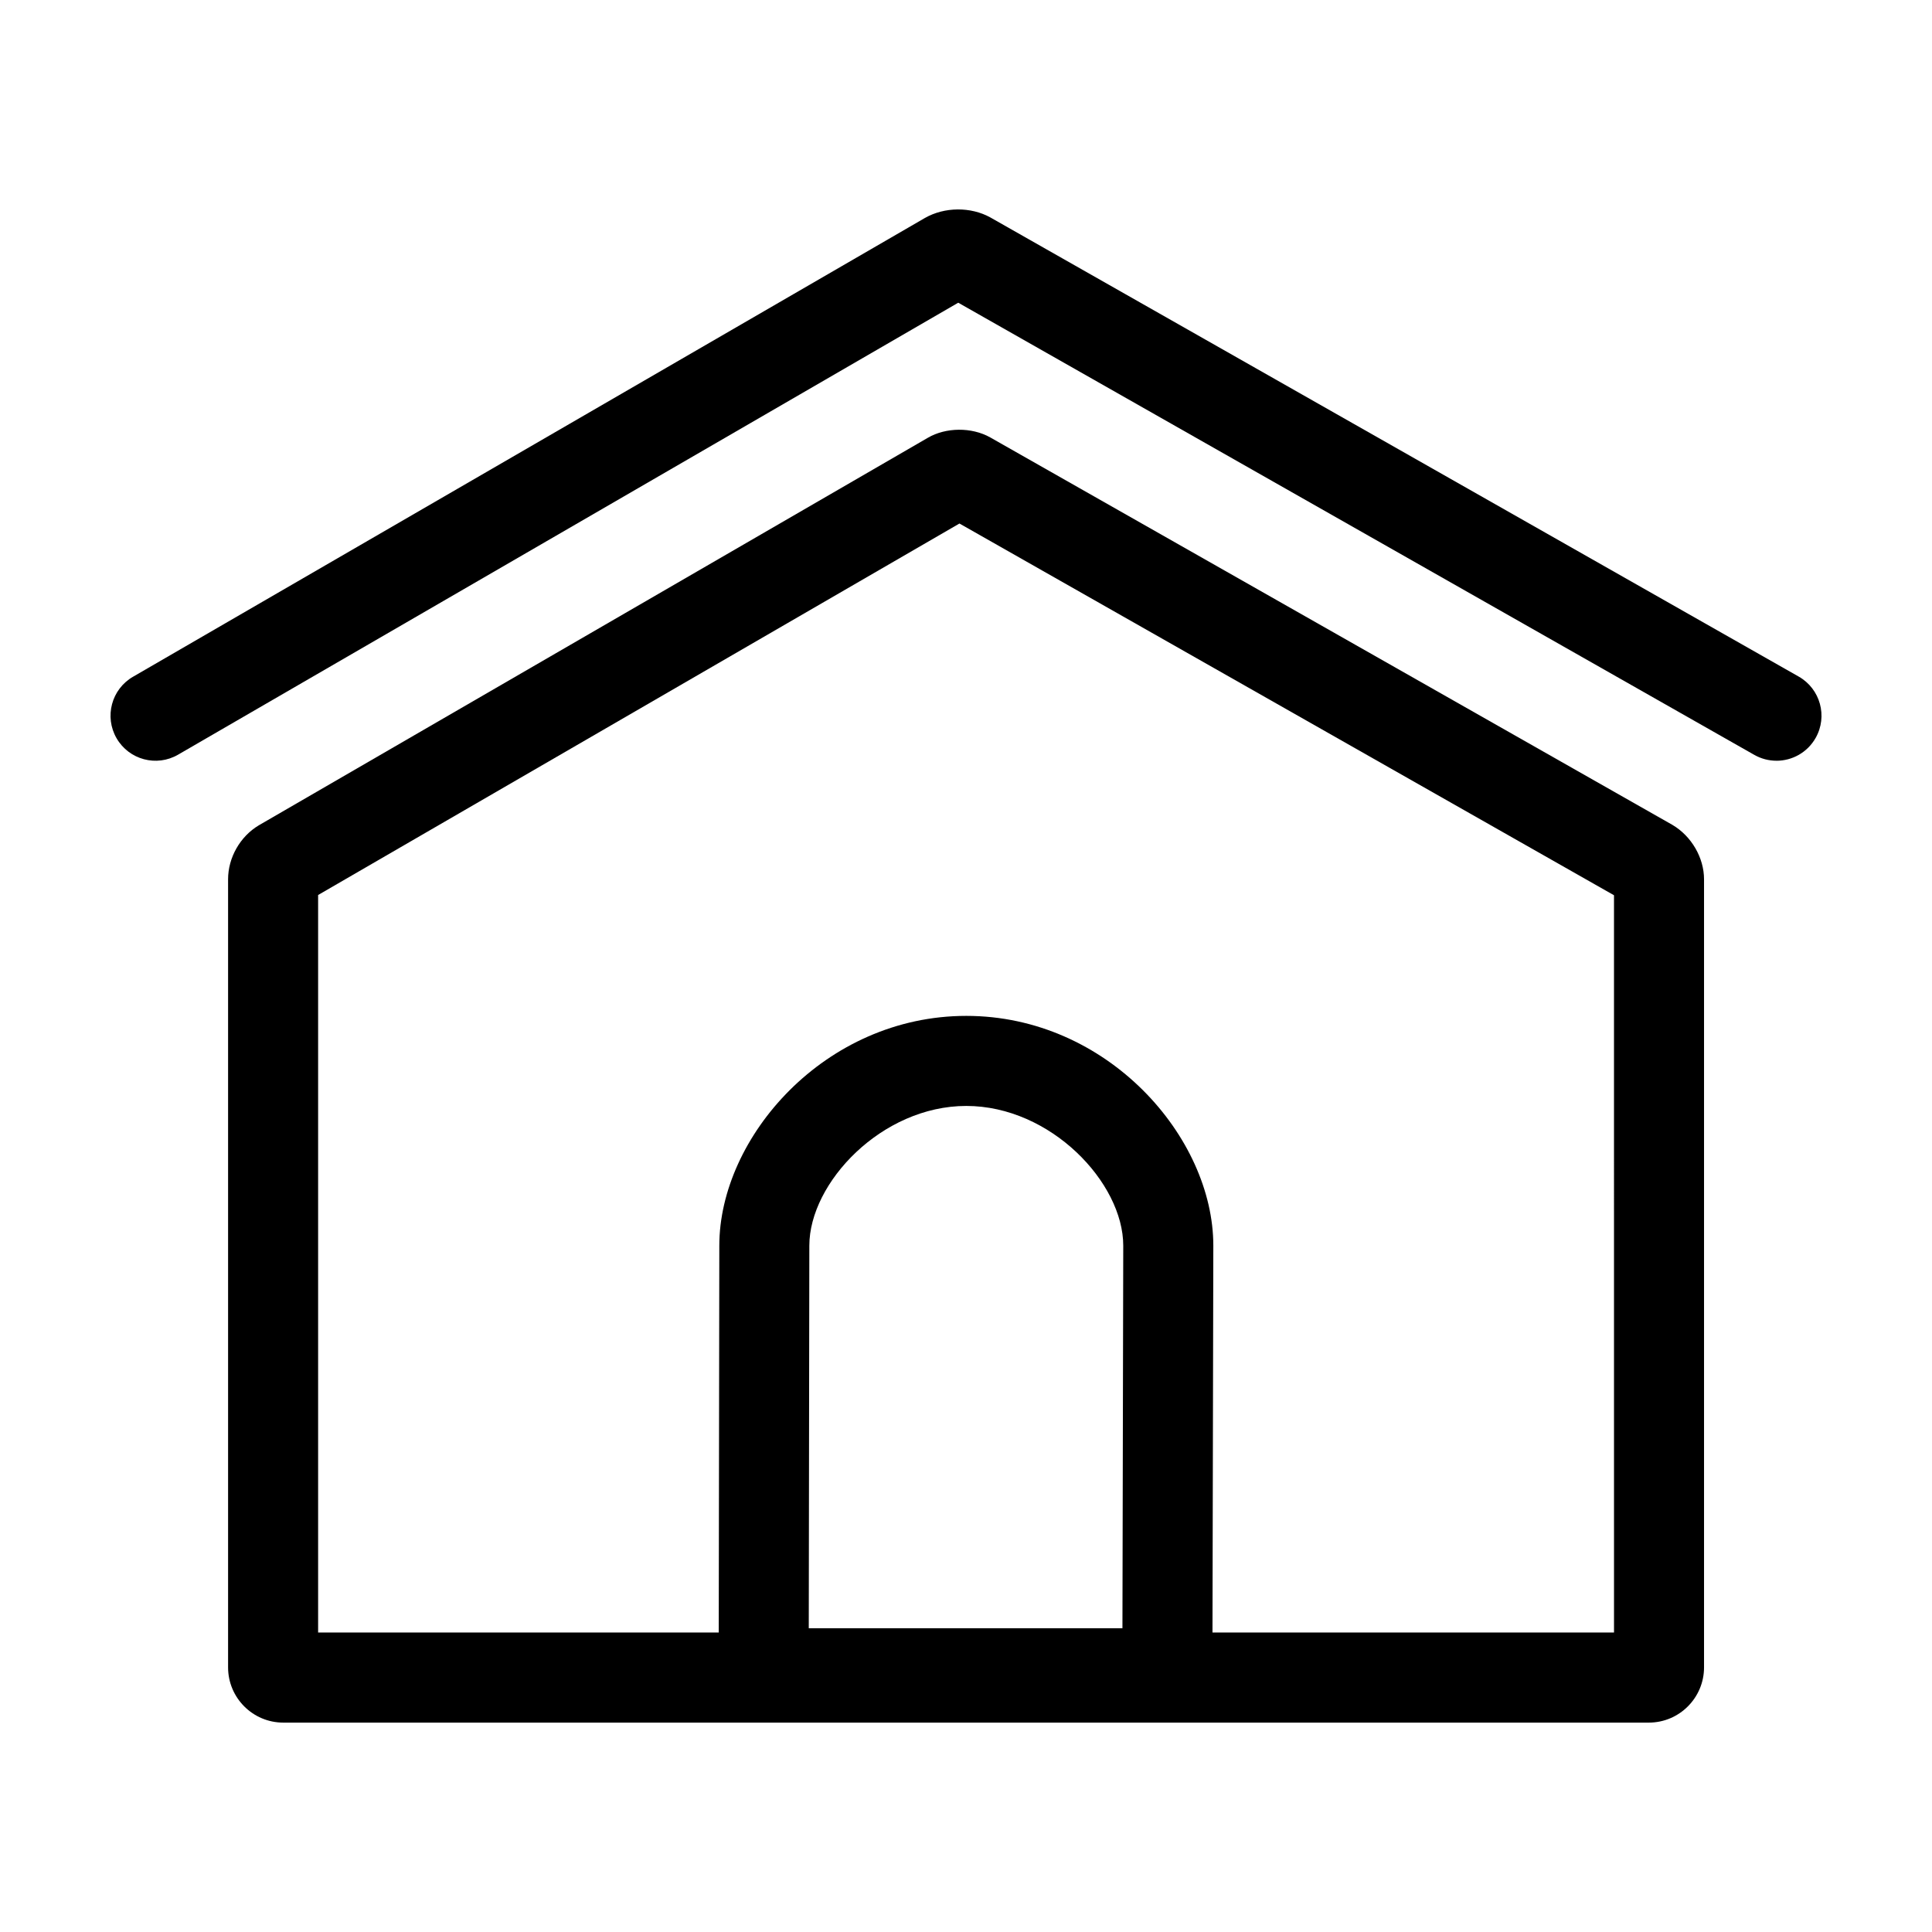
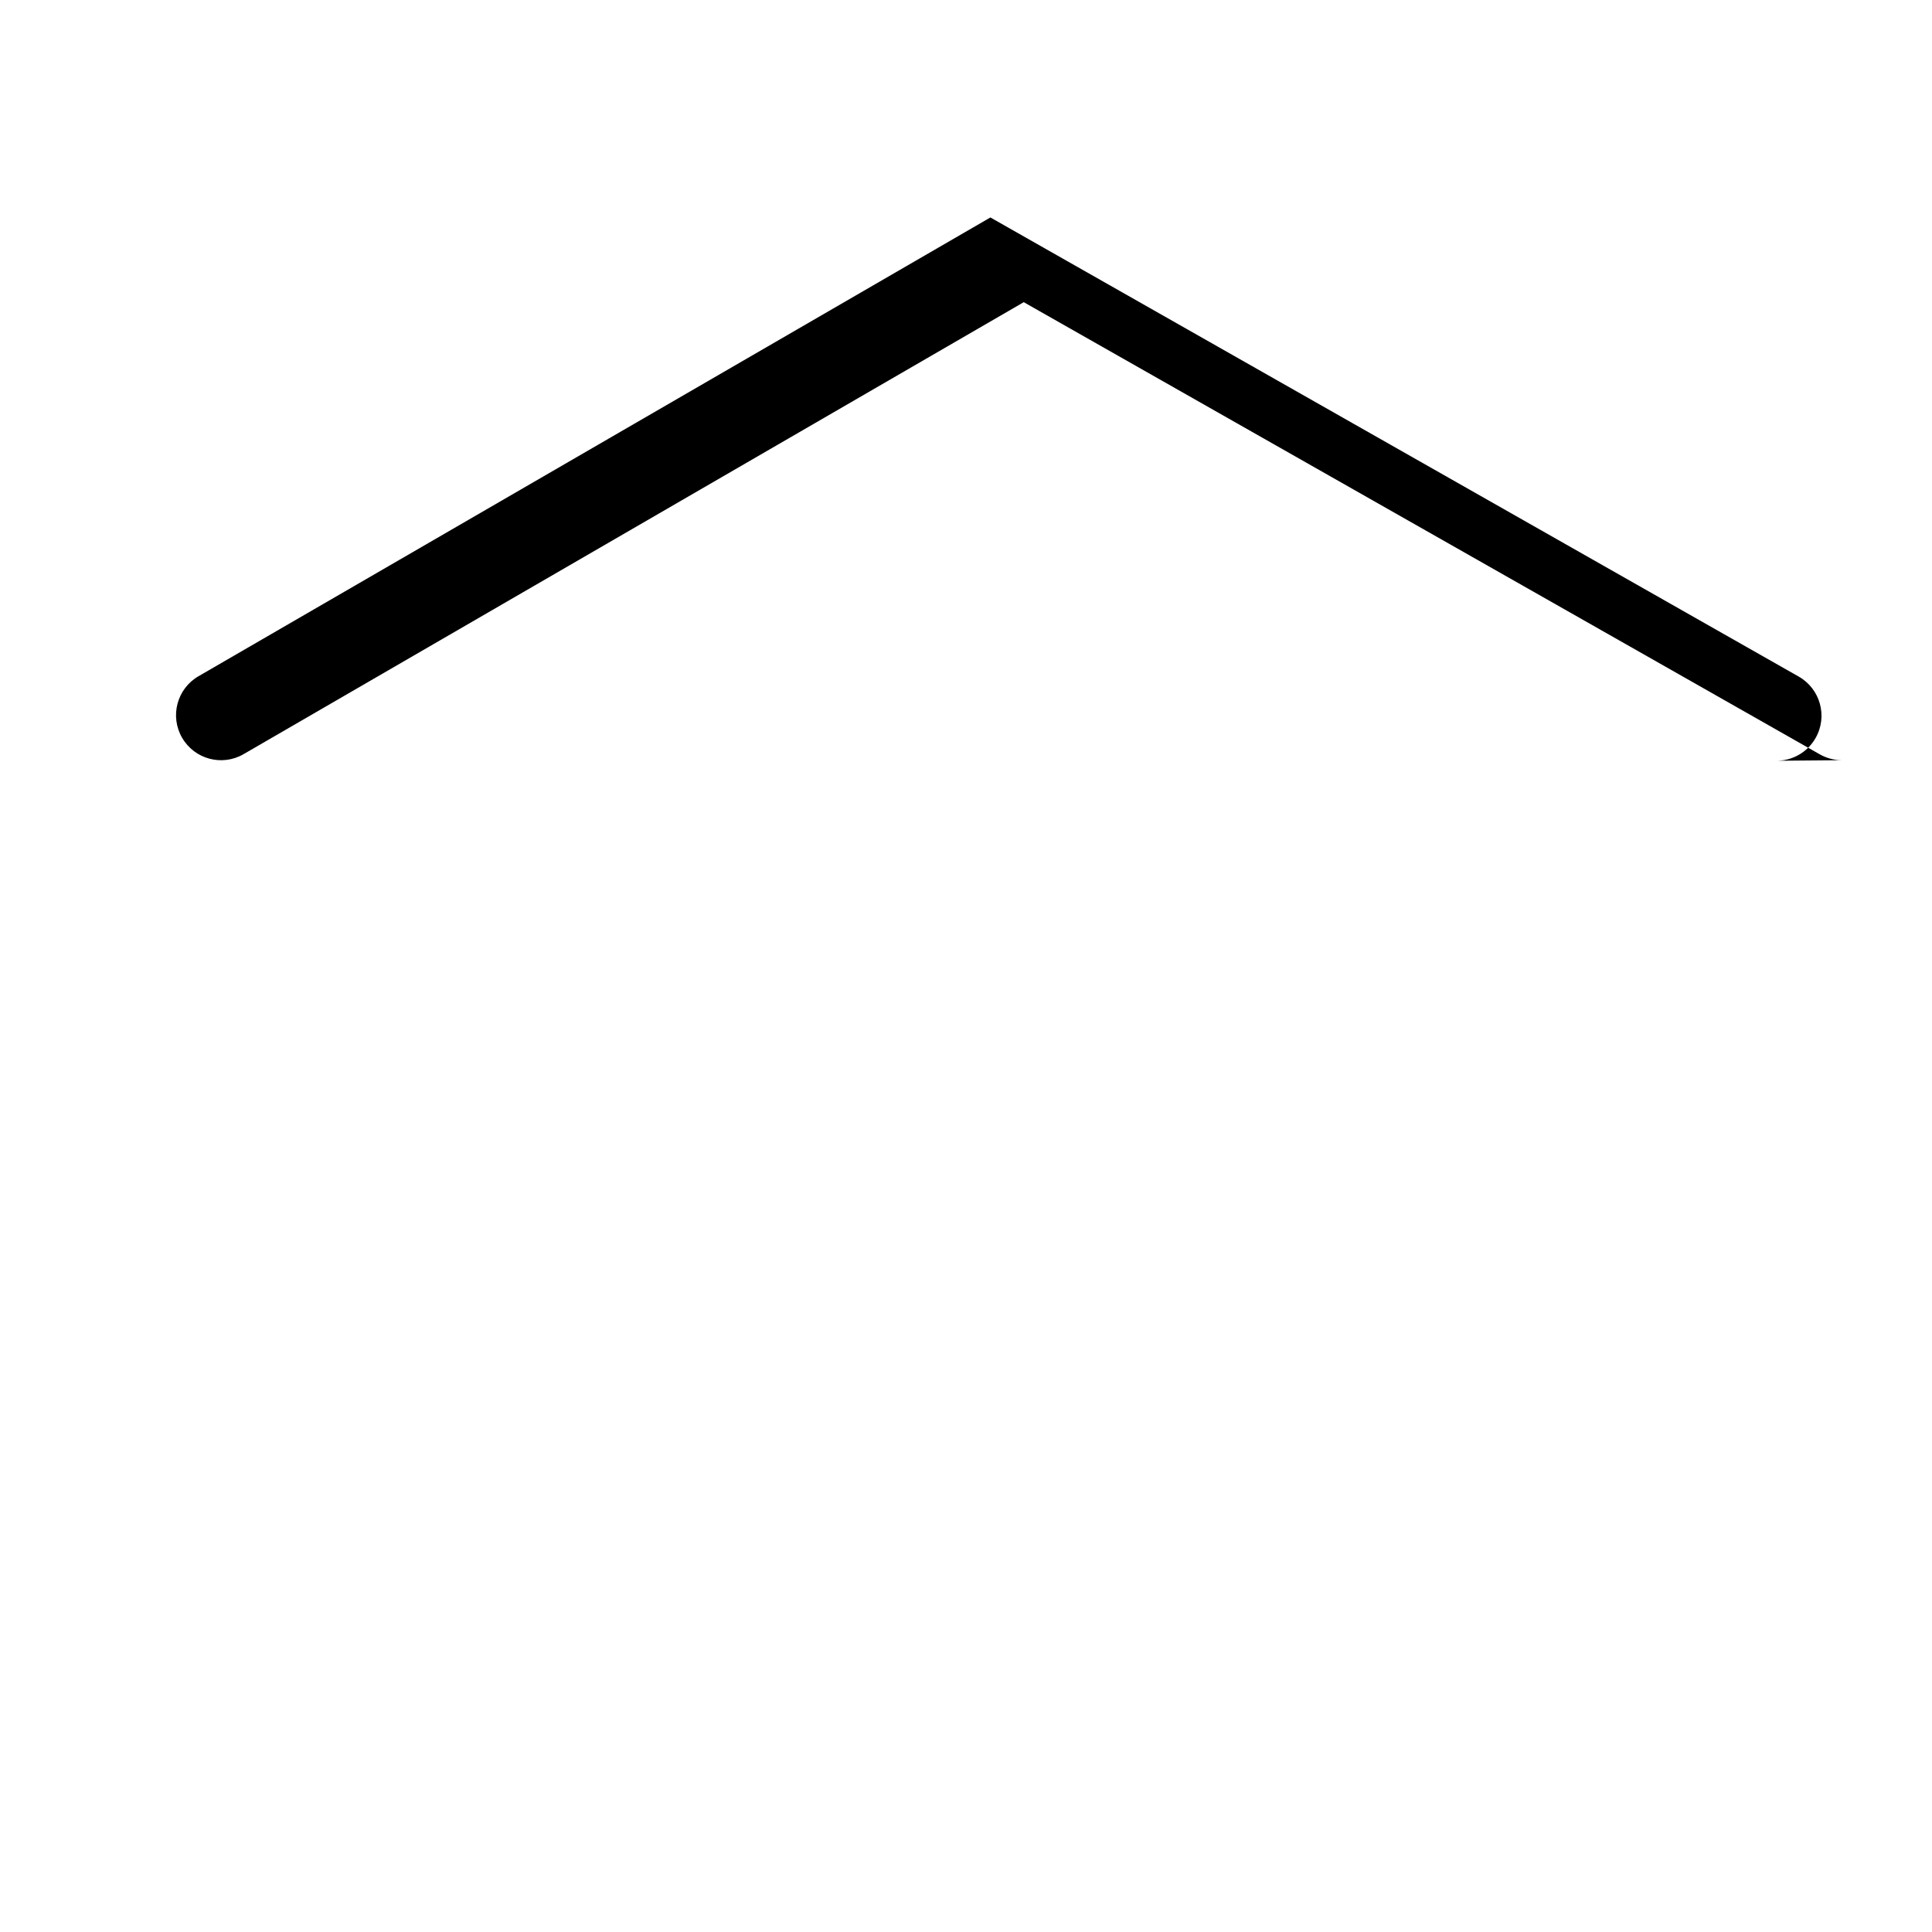
<svg xmlns="http://www.w3.org/2000/svg" fill="#000000" width="800px" height="800px" version="1.1" viewBox="144 144 512 512">
  <g>
-     <path d="m406.42 259.92c-4.918-2.766-11.77-2.691-16.539 0.102l-177.32 102.71c-4.934 2.957-8.117 8.559-8.117 14.281v208.86c0 8.07 6.559 14.637 14.625 14.637h361.89c8.07 0 14.629-6.57 14.629-14.637v-208.86c0-5.668-3.305-11.426-8.387-14.414zm35.039 315.58h-83.129c0.047-28.879 0.152-100.19 0.152-101.39 0-16.668 19.191-37.023 41.586-37.023 22.406 0 41.605 20.359 41.605 37.023-0.004 1.066-0.152 72.523-0.215 101.39zm130.27 1.137h-106.41c0.066-28.121 0.223-101.52 0.223-102.53 0-28.738-28-60.887-65.469-60.887-37.465 0-65.449 32.148-65.449 60.887 0 1.211-0.105 74.484-0.152 102.53h-106.17v-195.45l169.96-98.449 173.46 98.512z" />
-     <path d="m614.77 345.61c4.156 0 8.188-2.168 10.387-6.039 3.254-5.727 1.25-13.012-4.484-16.27l-214.21-121.67c-5.188-2.875-12.141-2.836-17.359 0.141l-209.86 121.58c-5.703 3.301-7.648 10.602-4.344 16.305 3.309 5.707 10.605 7.648 16.305 4.336l206.74-119.77 210.95 119.82c1.859 1.059 3.879 1.559 5.879 1.559z" />
+     <path d="m614.77 345.61c4.156 0 8.188-2.168 10.387-6.039 3.254-5.727 1.25-13.012-4.484-16.27l-214.21-121.67l-209.86 121.58c-5.703 3.301-7.648 10.602-4.344 16.305 3.309 5.707 10.605 7.648 16.305 4.336l206.74-119.77 210.95 119.82c1.859 1.059 3.879 1.559 5.879 1.559z" />
  </g>
</svg>